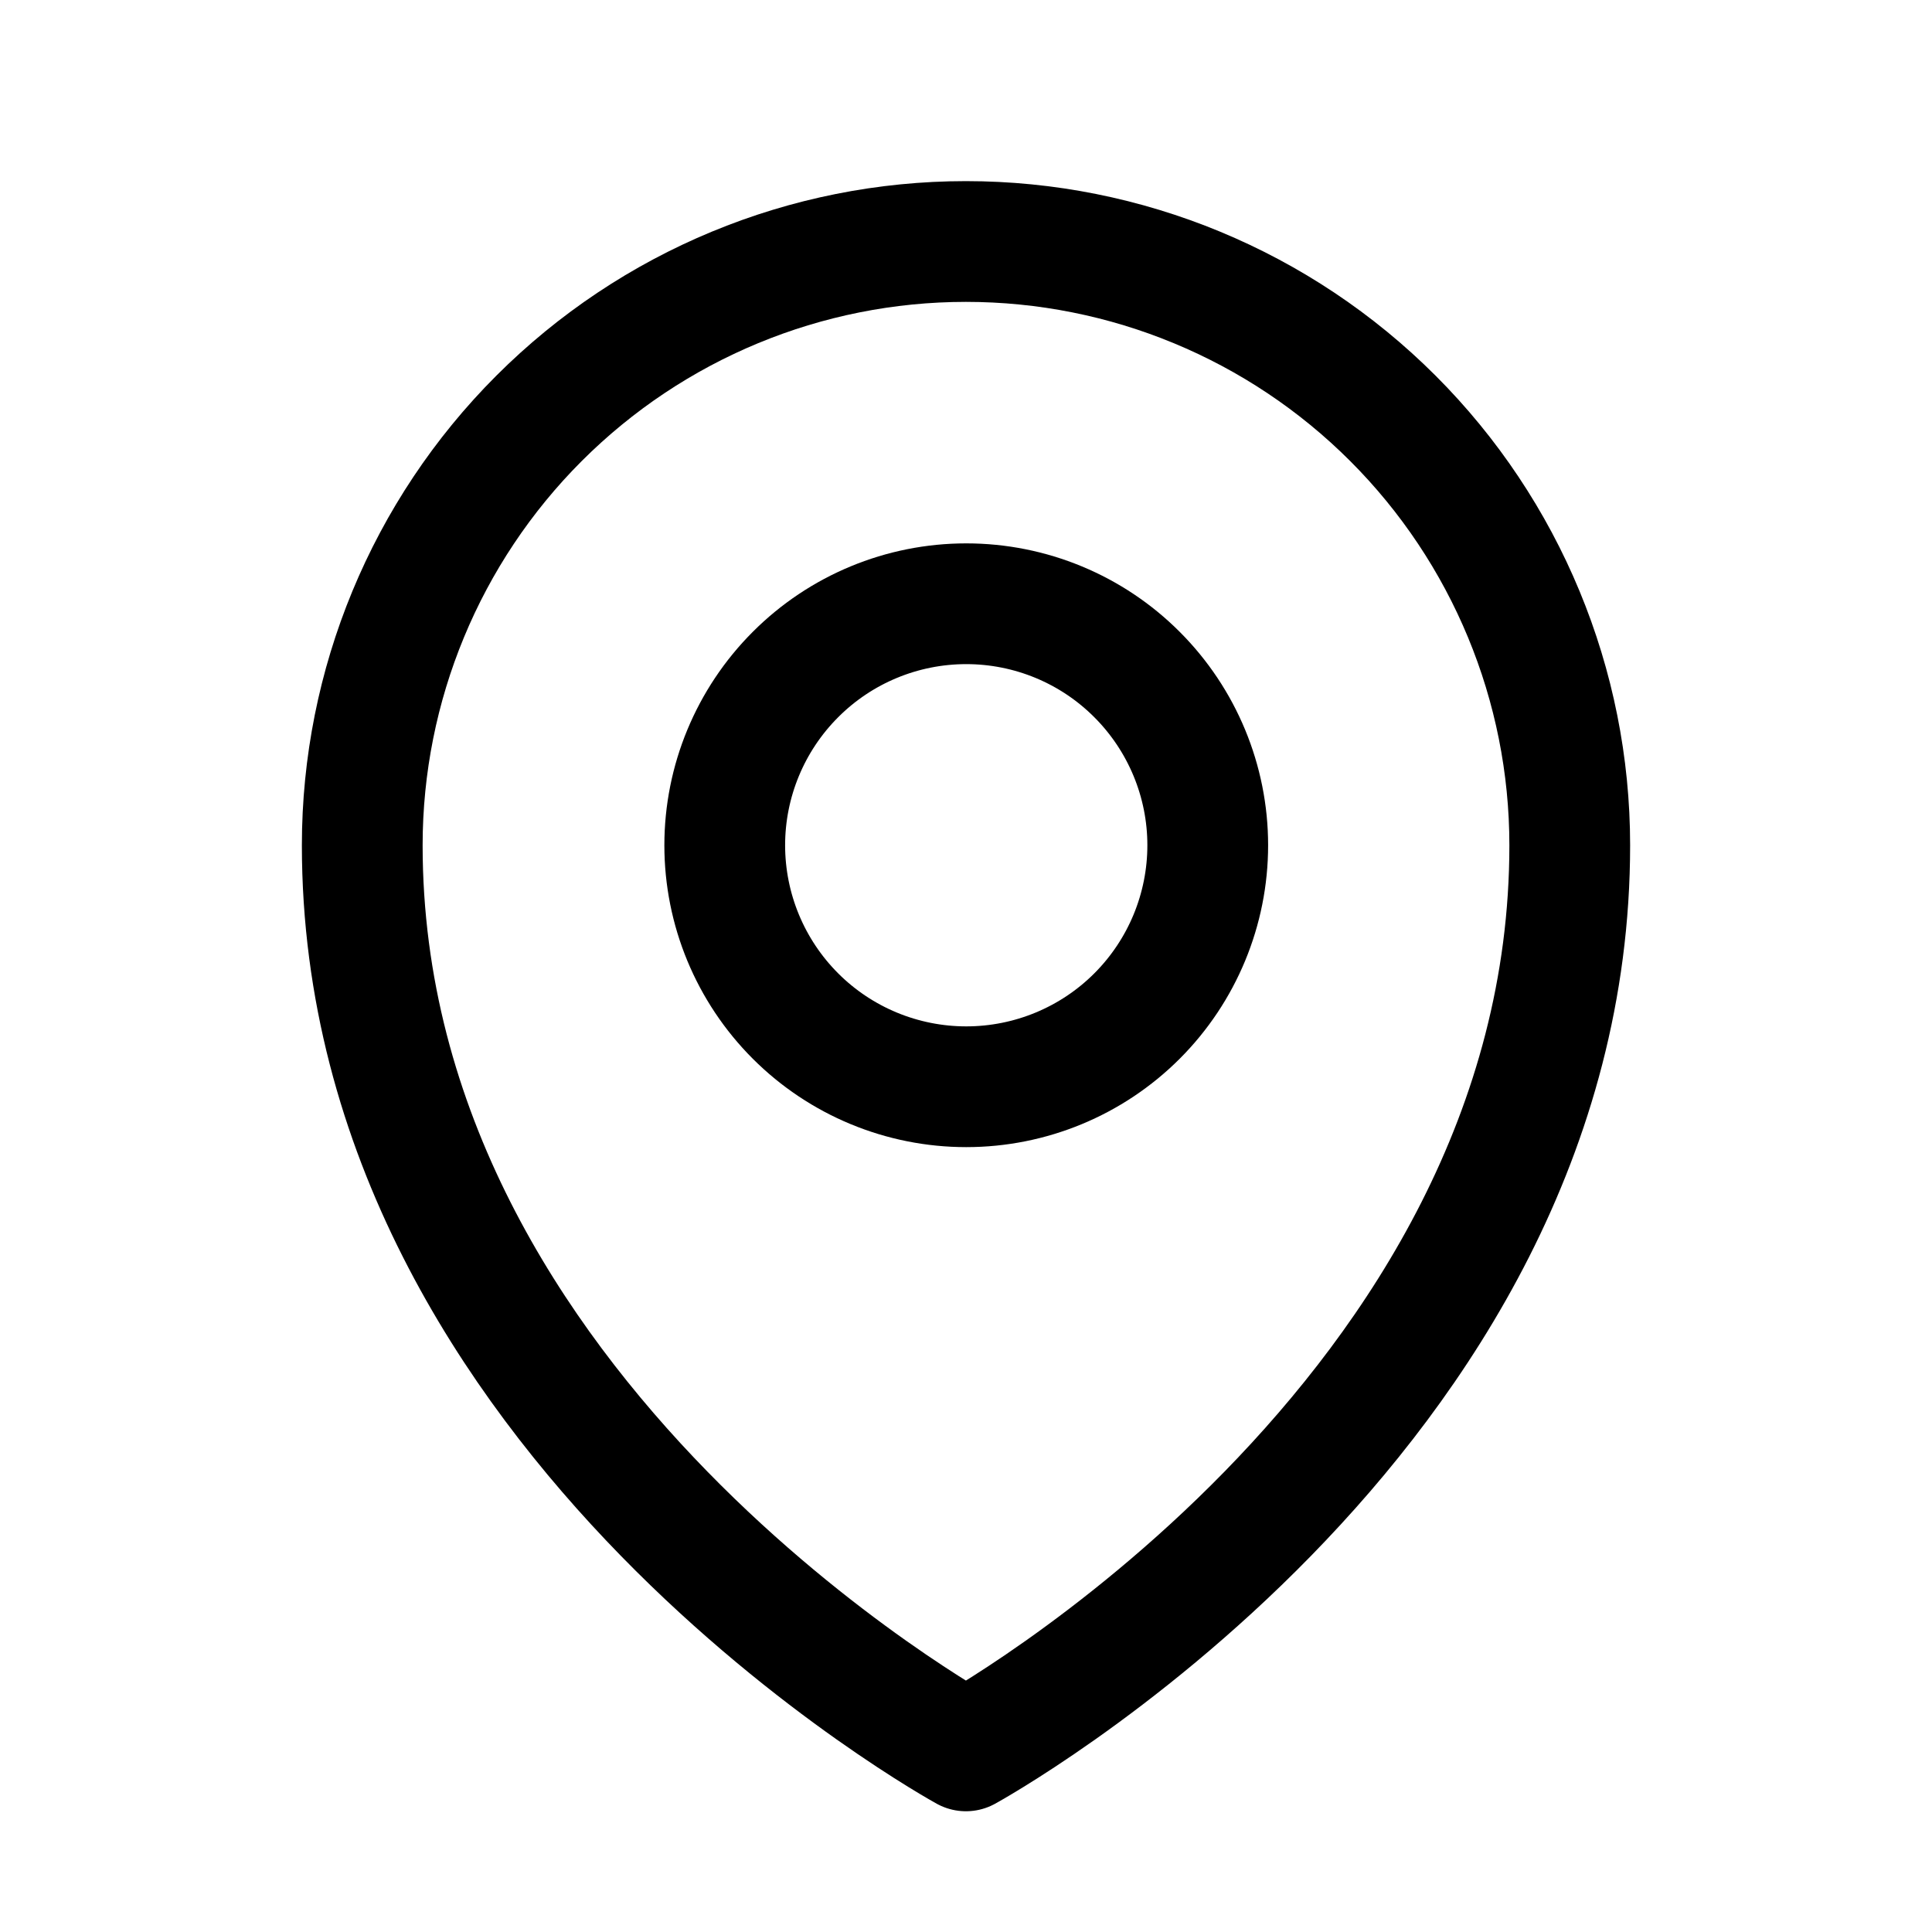
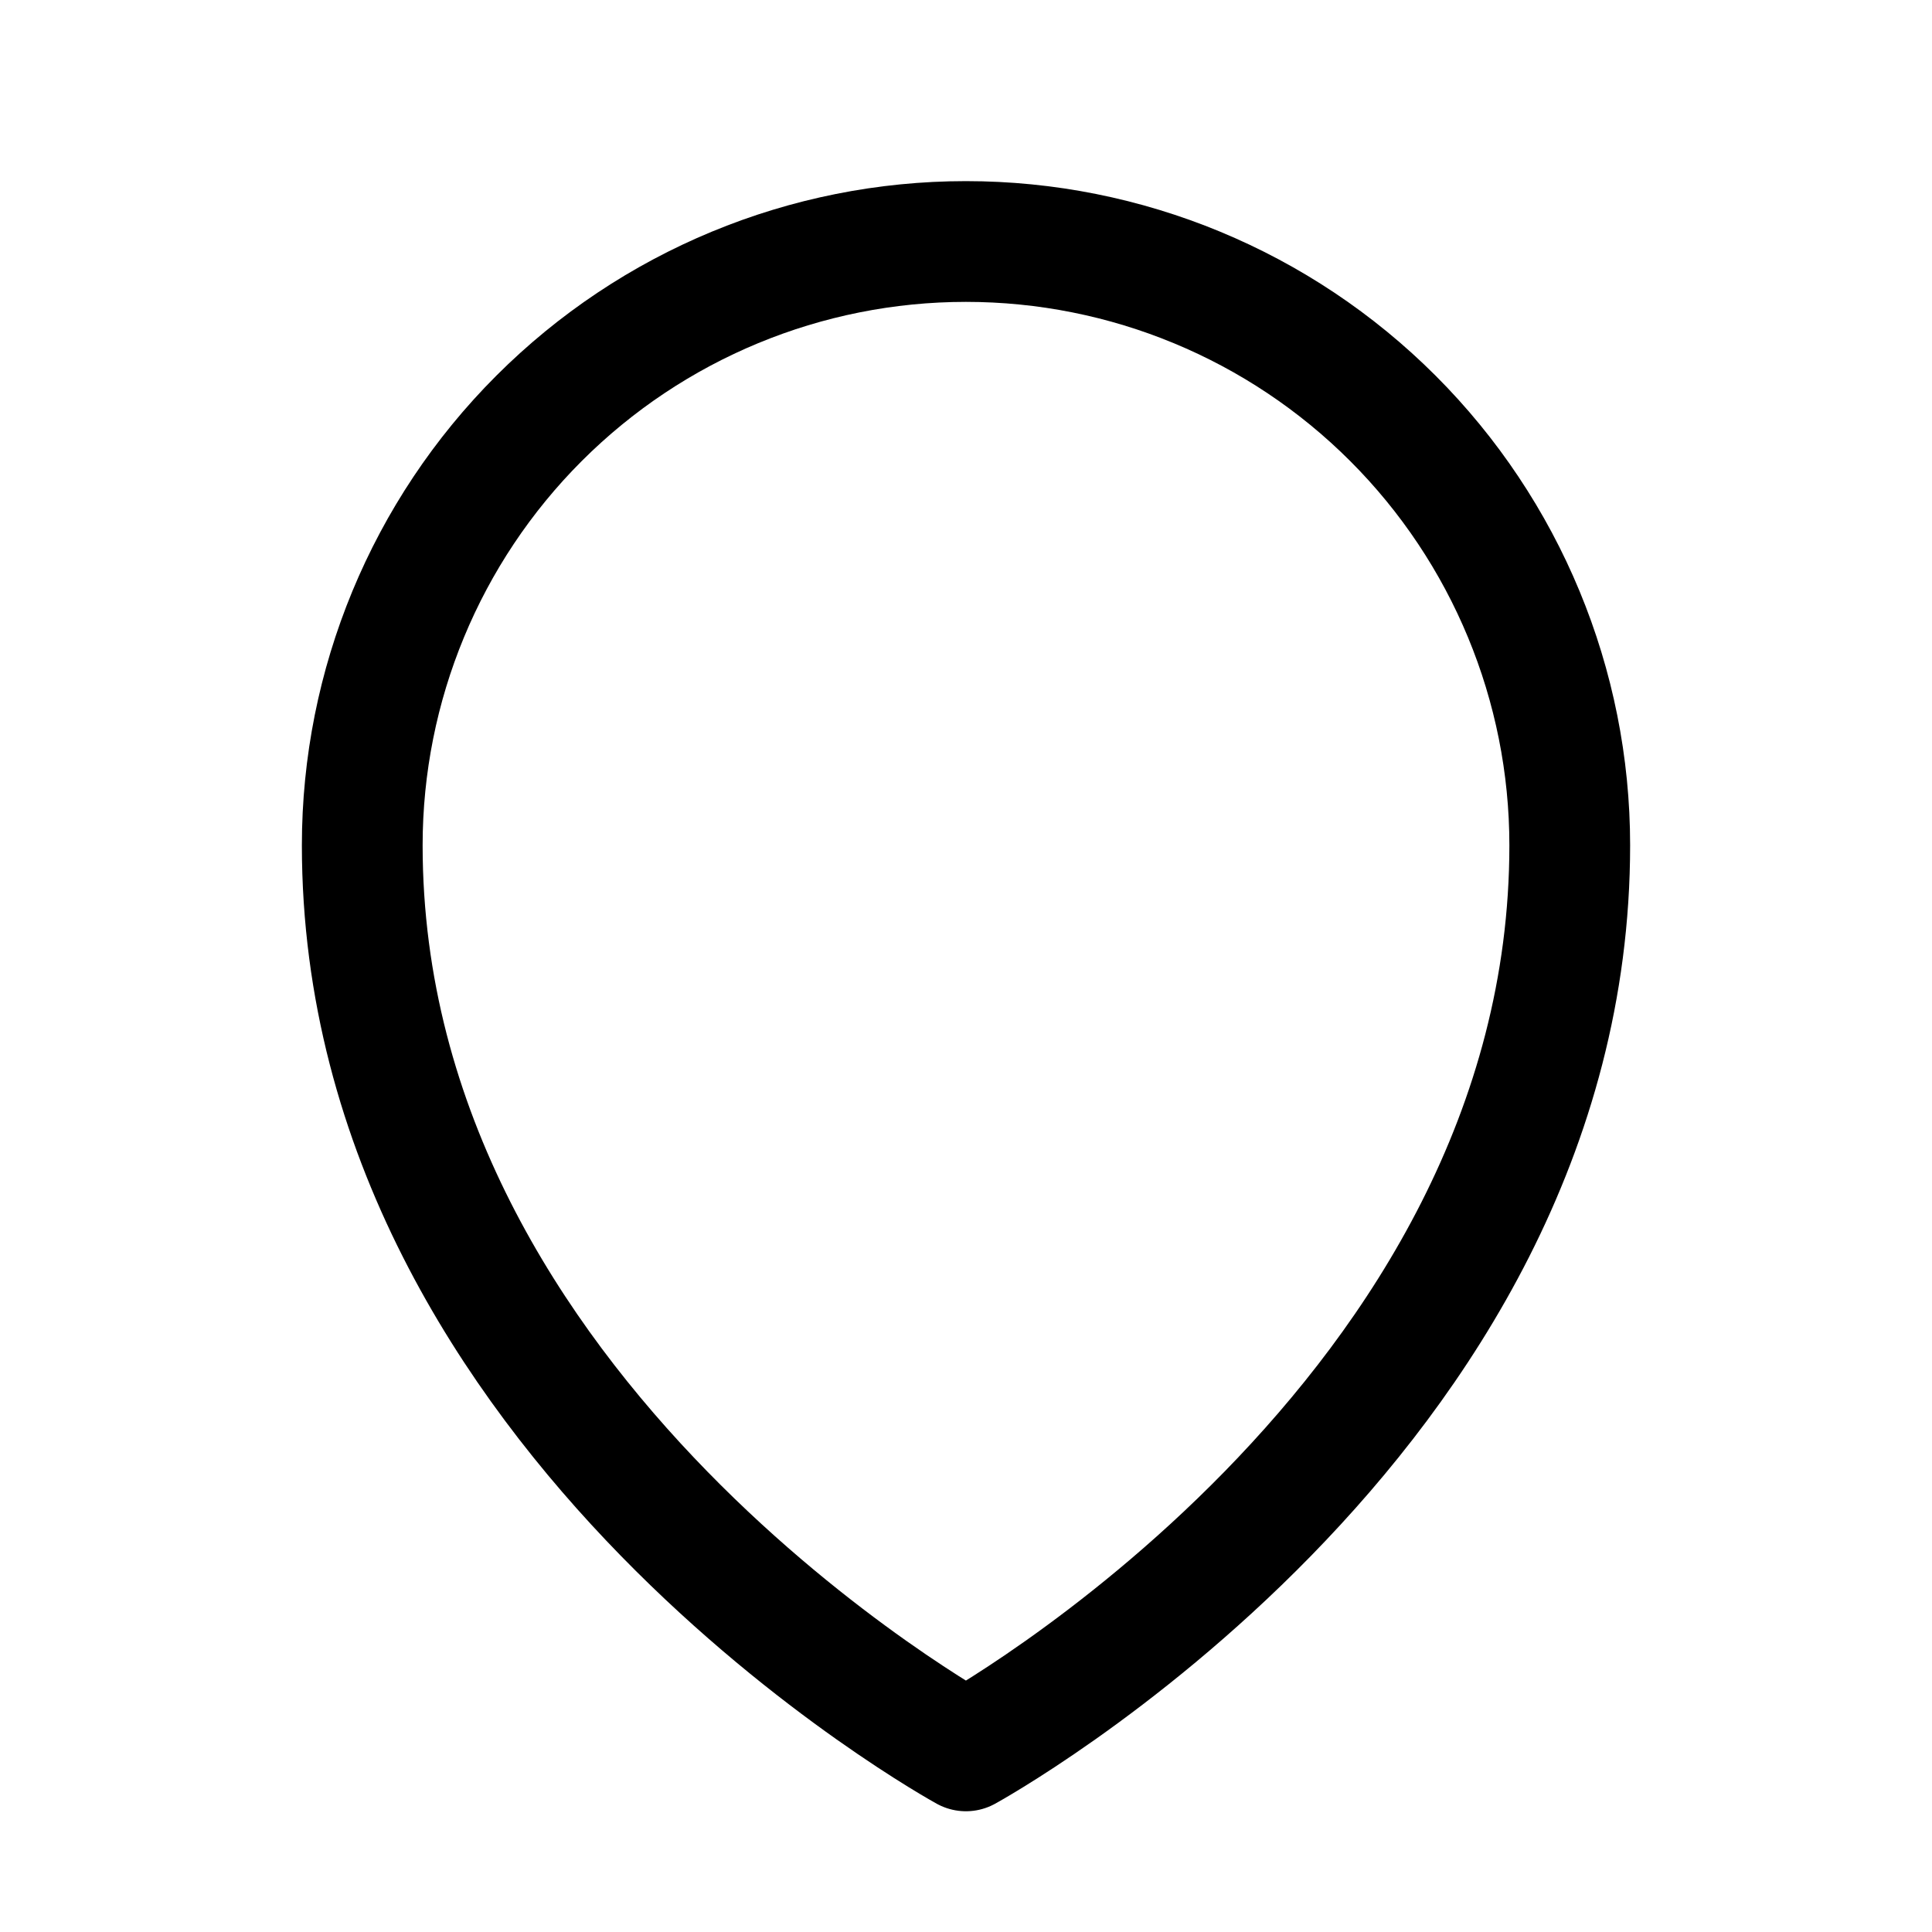
<svg xmlns="http://www.w3.org/2000/svg" width="24" height="24" viewBox="0 0 24 24" fill="none">
-   <path d="M15.003 10.5C15.003 11.296 14.687 12.059 14.124 12.622C13.562 13.184 12.799 13.5 12.003 13.5C11.207 13.5 10.444 13.184 9.882 12.622C9.319 12.059 9.003 11.296 9.003 10.5C9.003 9.705 9.319 8.942 9.882 8.379C10.444 7.816 11.207 7.5 12.003 7.5C12.799 7.5 13.562 7.816 14.124 8.379C14.687 8.942 15.003 9.705 15.003 10.5Z" stroke="black" stroke-width="1.5" stroke-linecap="round" stroke-linejoin="round" />
  <path d="M19.5 10.5C19.5 17.642 11.999 21.75 11.999 21.75C11.999 21.75 4.5 17.642 4.5 10.5C4.5 8.511 5.29 6.603 6.696 5.197C8.103 3.79 10.01 3 11.999 3C13.989 3 15.896 3.79 17.303 5.197C18.709 6.603 19.5 8.511 19.5 10.5Z" stroke="black" stroke-width="1.5" stroke-linecap="round" stroke-linejoin="round" />
</svg>